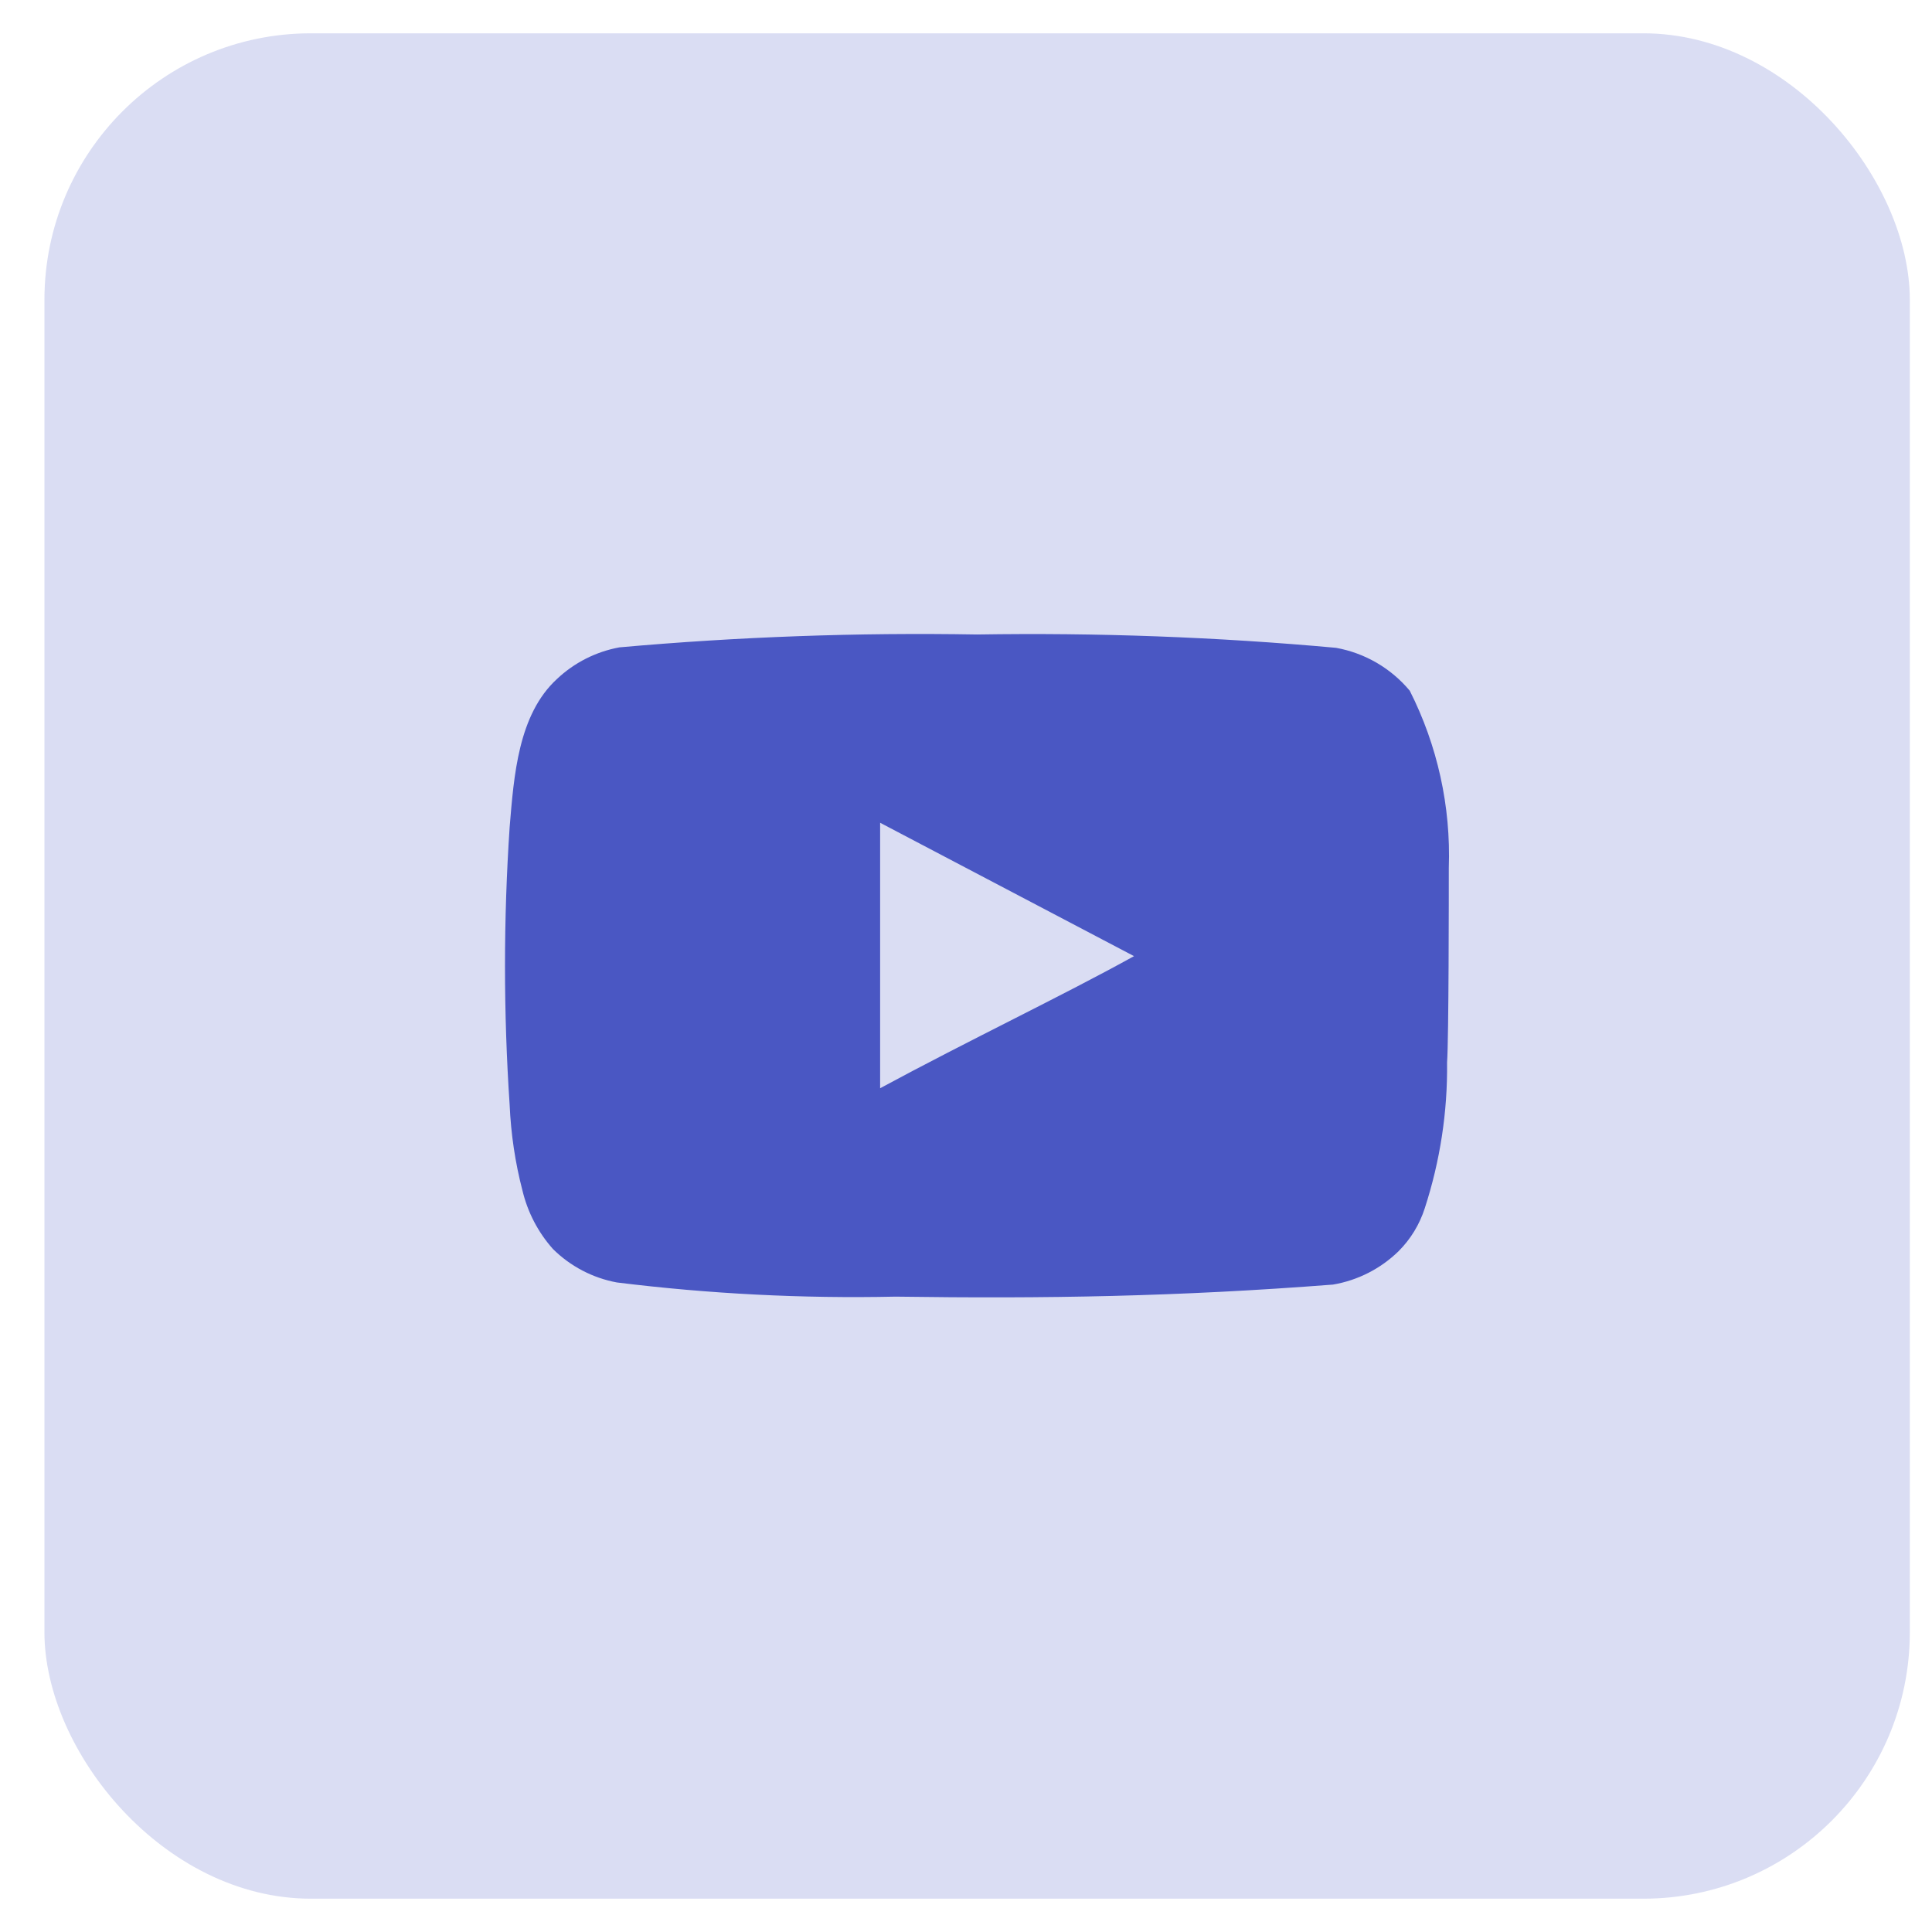
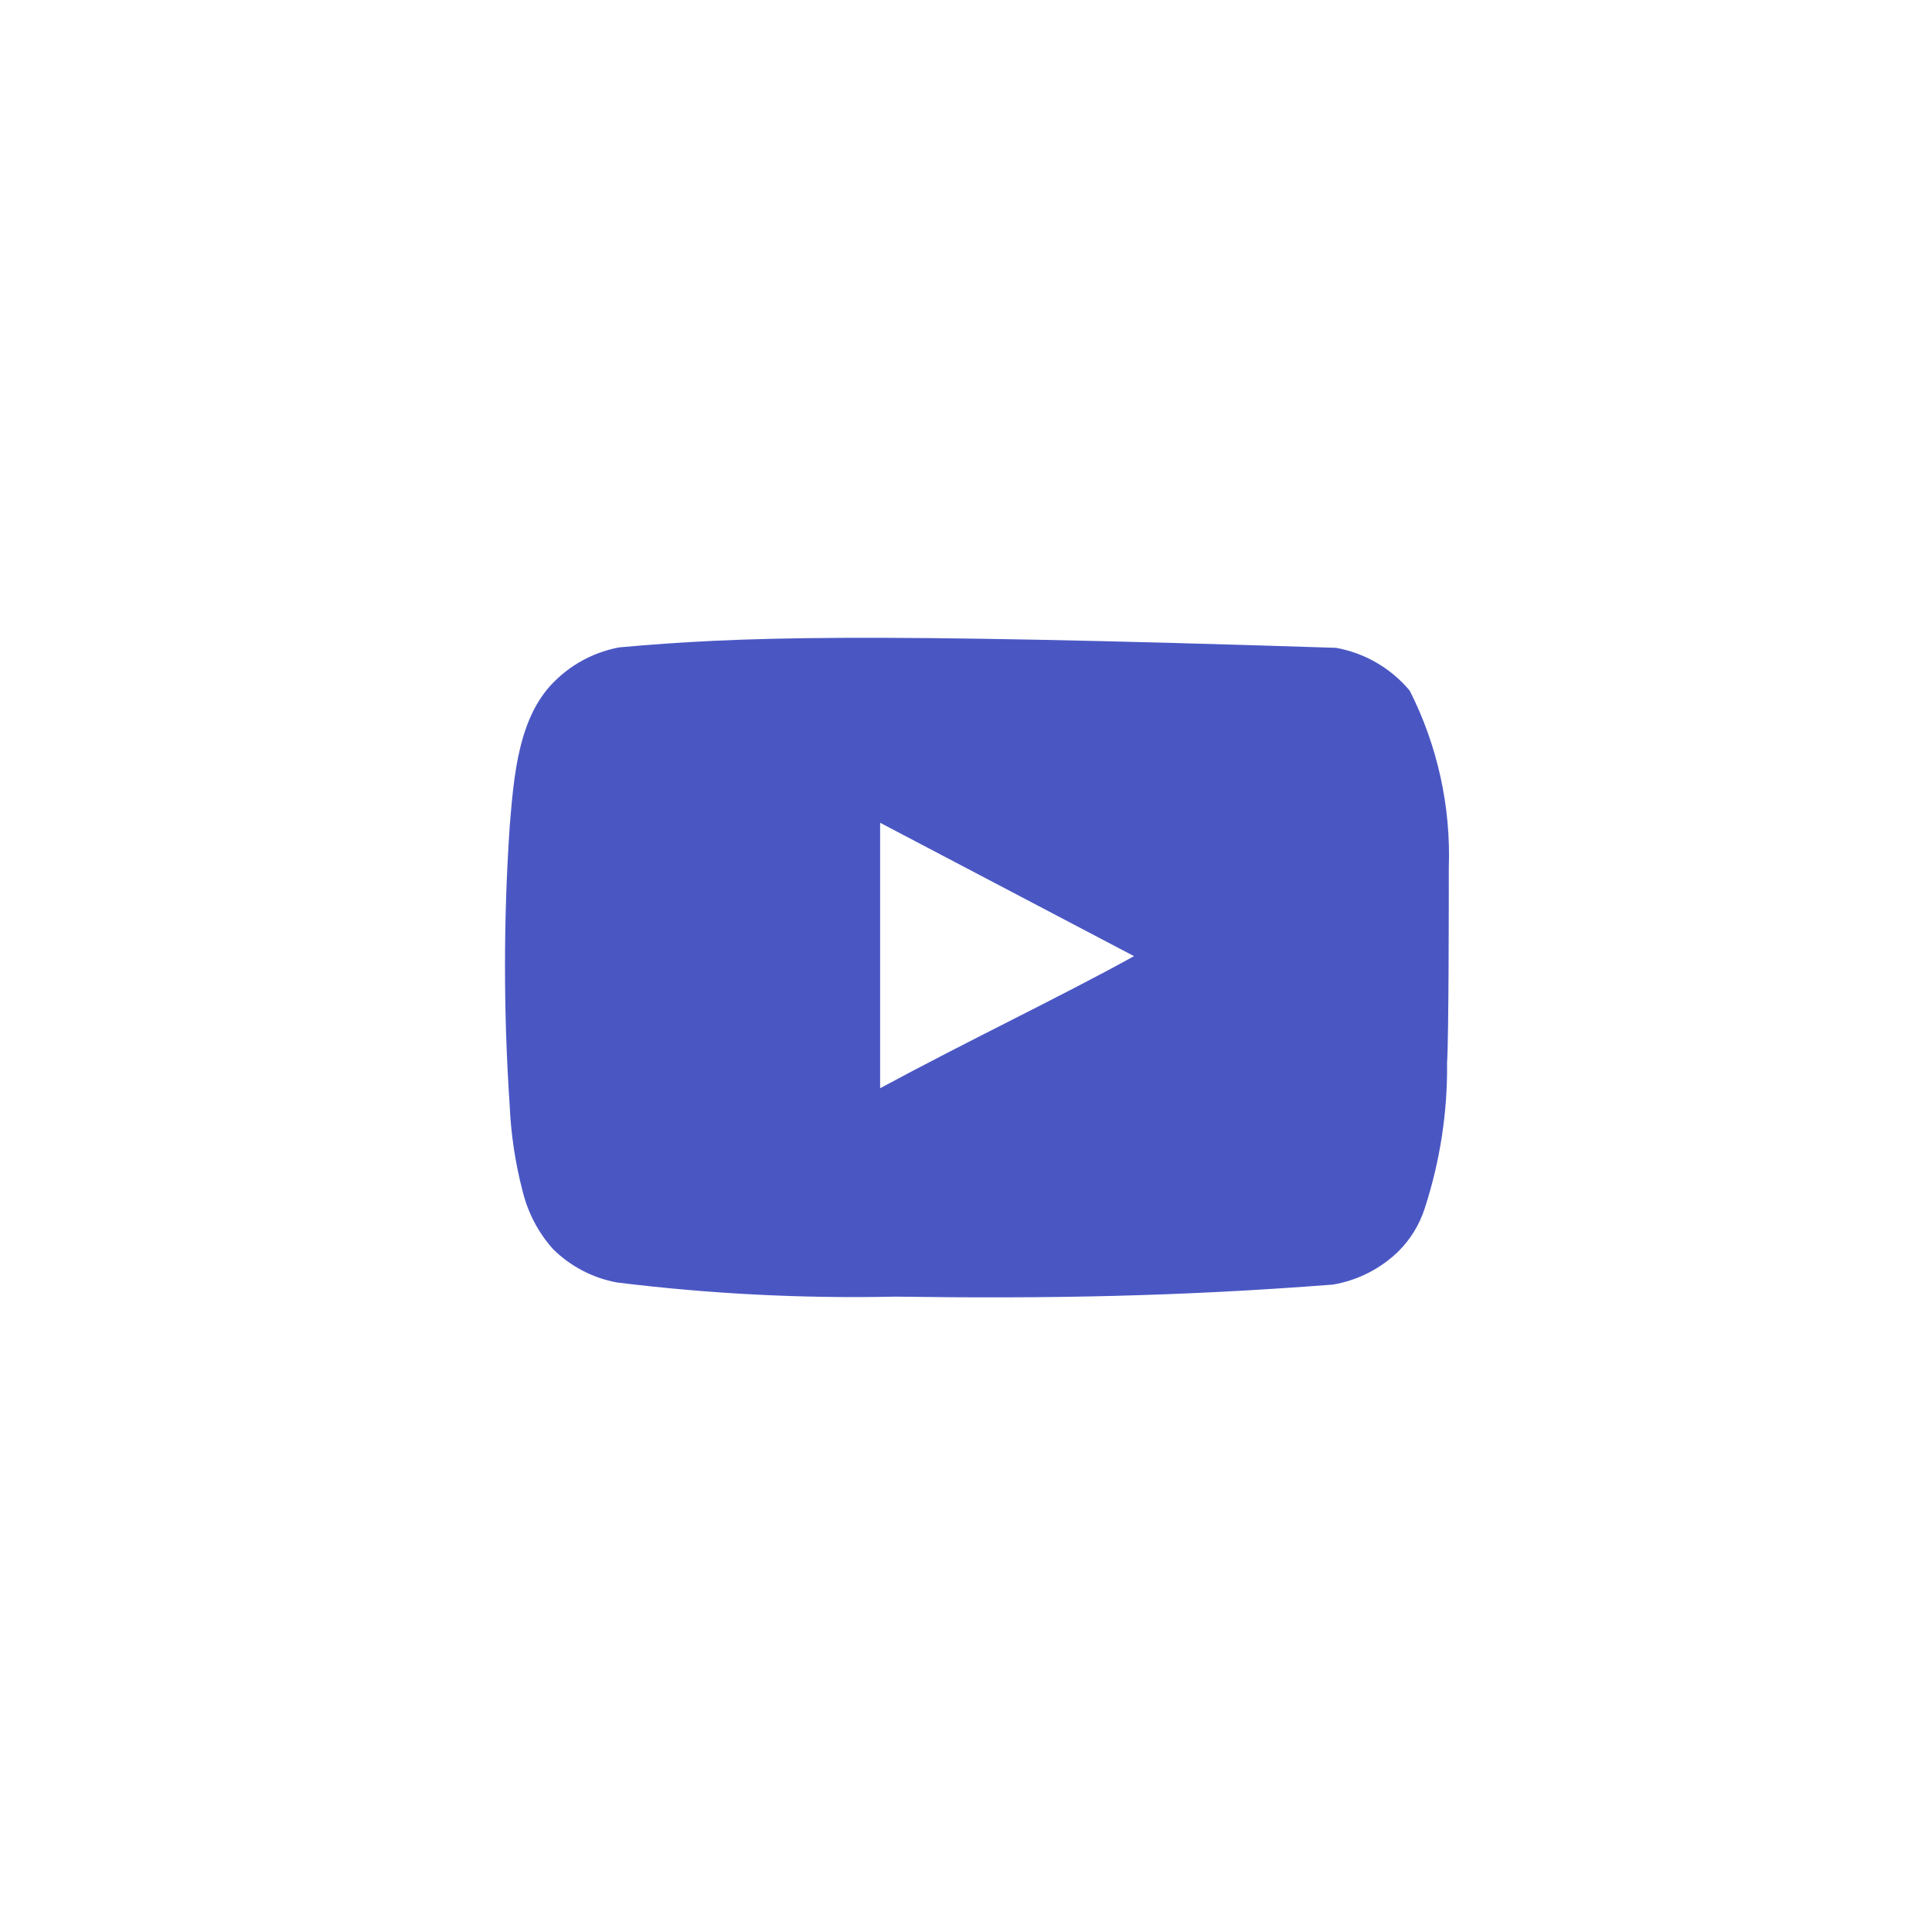
<svg xmlns="http://www.w3.org/2000/svg" width="40" height="40" viewBox="0 0 29 28" fill="none">
-   <rect x="0.667" width="28" height="28" rx="4" fill="#4A57C3" fill-opacity="0.2" />
-   <path d="M21.747 12.526C21.779 11.605 21.577 10.69 21.161 9.868C20.879 9.53 20.487 9.302 20.054 9.224C18.263 9.061 16.464 8.995 14.666 9.024C12.875 8.993 11.083 9.058 9.298 9.217C8.945 9.282 8.619 9.447 8.358 9.694C7.779 10.228 7.714 11.142 7.65 11.915C7.557 13.303 7.557 14.697 7.65 16.085C7.669 16.52 7.733 16.952 7.843 17.373C7.921 17.698 8.078 17.999 8.3 18.248C8.562 18.508 8.897 18.683 9.259 18.75C10.647 18.922 12.045 18.993 13.443 18.963C15.696 18.995 17.672 18.963 20.009 18.782C20.38 18.719 20.724 18.544 20.994 18.28C21.174 18.1 21.308 17.88 21.386 17.637C21.616 16.93 21.73 16.191 21.721 15.448C21.747 15.088 21.747 12.912 21.747 12.526ZM13.211 15.835V11.85L17.022 13.852C15.954 14.444 14.544 15.114 13.211 15.835Z" fill="#4A57C3" />
+   <path d="M21.747 12.526C21.779 11.605 21.577 10.69 21.161 9.868C20.879 9.53 20.487 9.302 20.054 9.224C12.875 8.993 11.083 9.058 9.298 9.217C8.945 9.282 8.619 9.447 8.358 9.694C7.779 10.228 7.714 11.142 7.65 11.915C7.557 13.303 7.557 14.697 7.65 16.085C7.669 16.52 7.733 16.952 7.843 17.373C7.921 17.698 8.078 17.999 8.3 18.248C8.562 18.508 8.897 18.683 9.259 18.75C10.647 18.922 12.045 18.993 13.443 18.963C15.696 18.995 17.672 18.963 20.009 18.782C20.38 18.719 20.724 18.544 20.994 18.28C21.174 18.1 21.308 17.88 21.386 17.637C21.616 16.93 21.73 16.191 21.721 15.448C21.747 15.088 21.747 12.912 21.747 12.526ZM13.211 15.835V11.85L17.022 13.852C15.954 14.444 14.544 15.114 13.211 15.835Z" fill="#4A57C3" />
</svg>